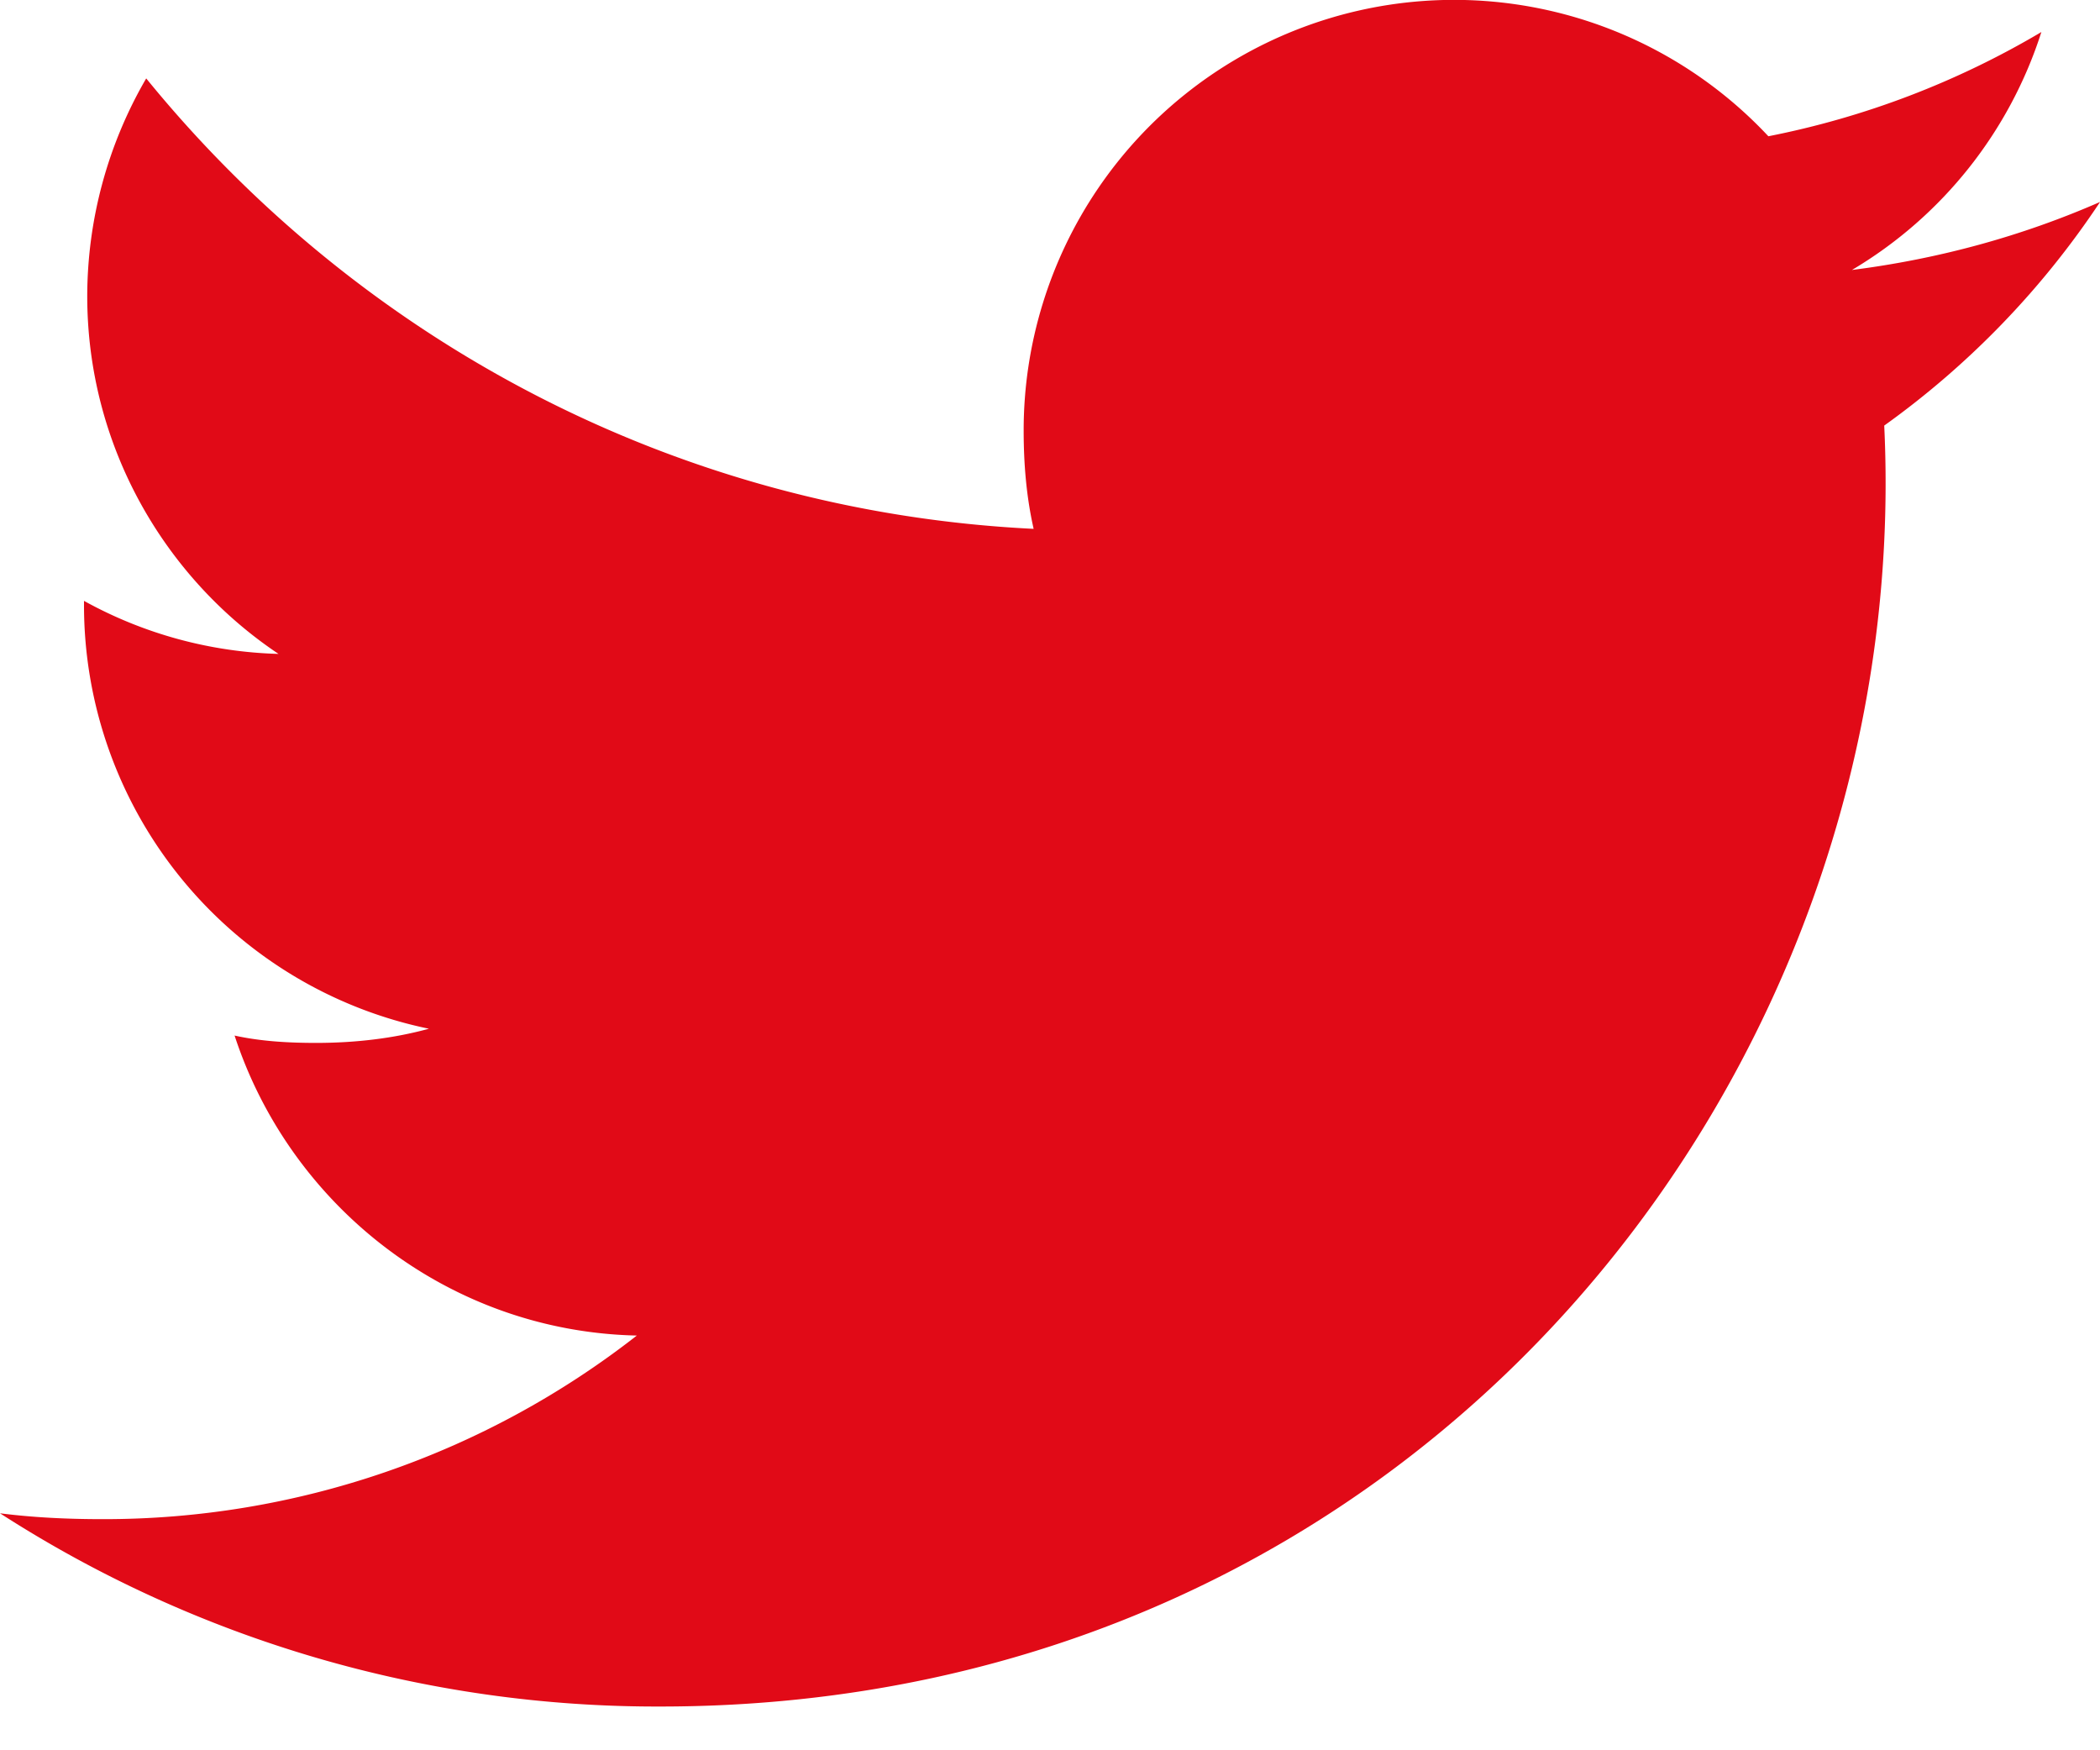
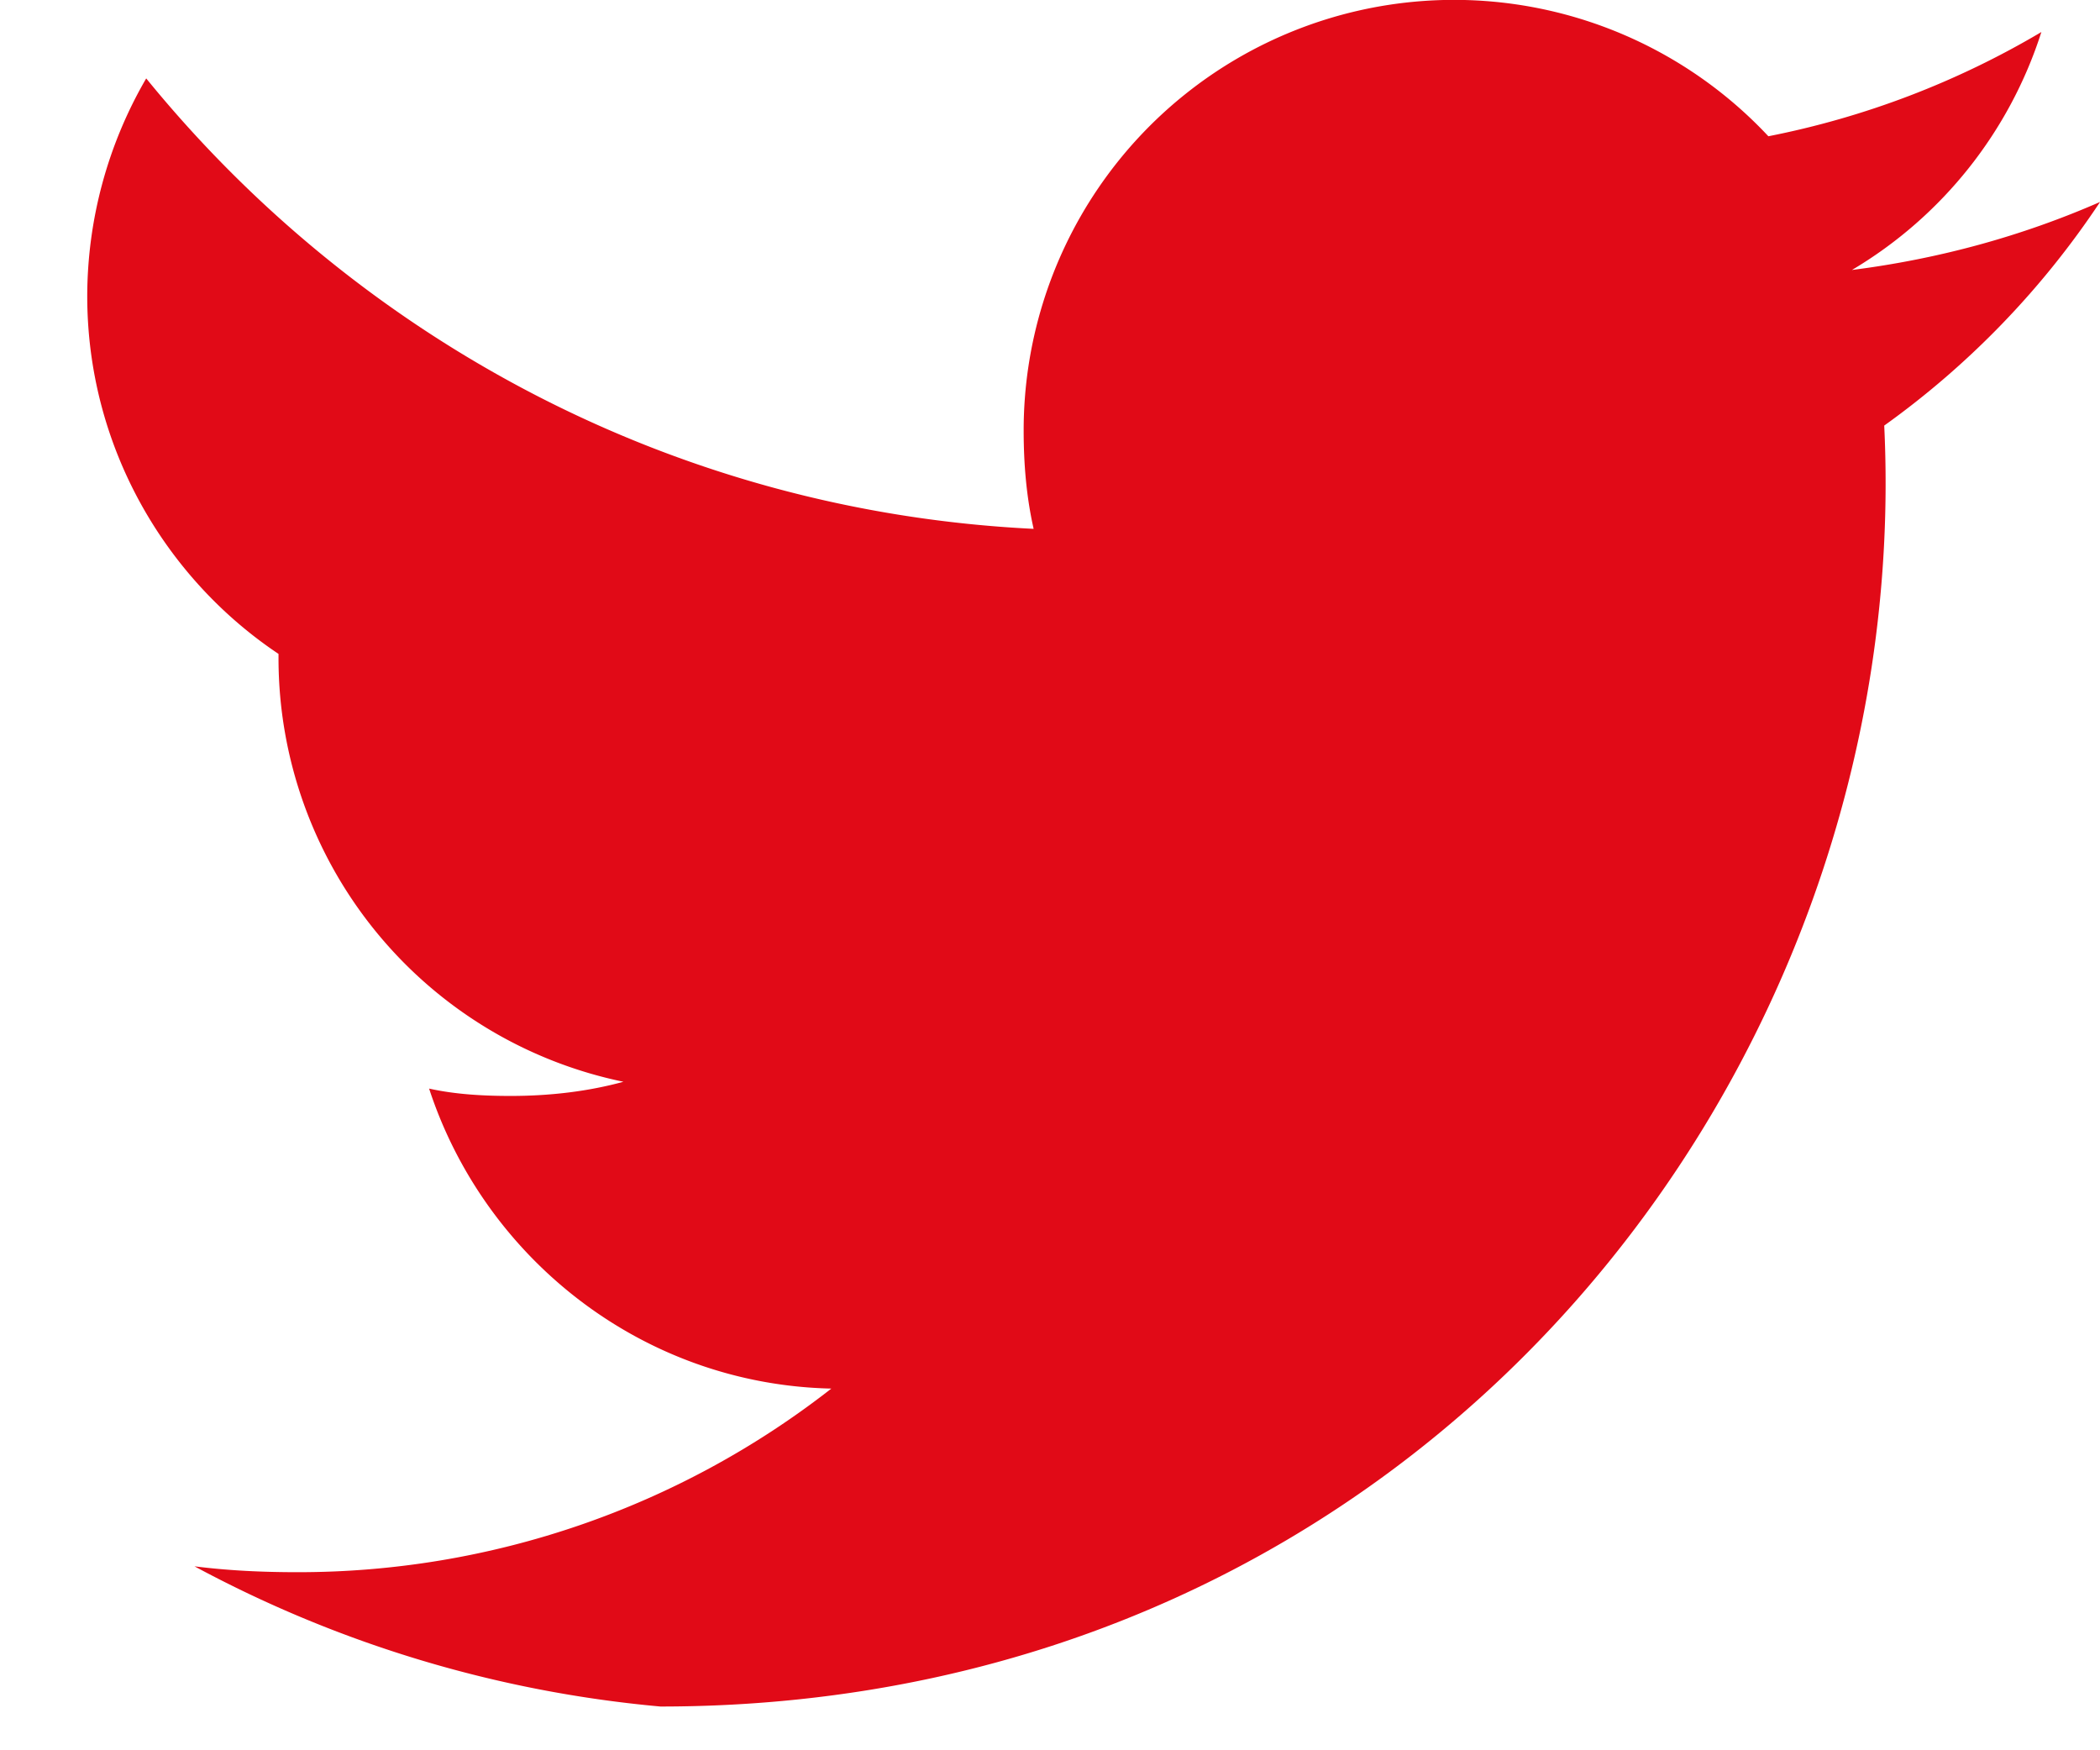
<svg xmlns="http://www.w3.org/2000/svg" width="24" height="20" viewBox="0 0 24 20">
  <g>
    <g>
-       <path fill="#e10a17" d="M21.534 4.863A9.822 9.822 0 0 0 24 2.309v-.001c-.893.391-1.843.651-2.835.777A4.894 4.894 0 0 0 23.33.366a9.845 9.845 0 0 1-3.12 1.191 4.919 4.919 0 0 0-8.511 3.364c0 .39.033.765.114 1.122-4.09-.2-7.71-2.16-10.142-5.147a4.962 4.962 0 0 0-.674 2.487c0 1.704.877 3.214 2.186 4.089A4.863 4.863 0 0 1 .96 6.866v.054a4.943 4.943 0 0 0 3.942 4.835c-.401.11-.837.162-1.29.162-.315 0-.633-.018-.931-.084.637 1.948 2.447 3.381 4.597 3.428a9.89 9.89 0 0 1-6.101 2.098c-.403 0-.79-.018-1.177-.067A13.856 13.856 0 0 0 7.548 19.5c8.683 0 14.342-7.244 13.986-14.637z" />
+       <path fill="#e10a17" d="M21.534 4.863A9.822 9.822 0 0 0 24 2.309v-.001c-.893.391-1.843.651-2.835.777A4.894 4.894 0 0 0 23.33.366a9.845 9.845 0 0 1-3.12 1.191 4.919 4.919 0 0 0-8.511 3.364c0 .39.033.765.114 1.122-4.09-.2-7.71-2.16-10.142-5.147a4.962 4.962 0 0 0-.674 2.487c0 1.704.877 3.214 2.186 4.089v.054a4.943 4.943 0 0 0 3.942 4.835c-.401.11-.837.162-1.29.162-.315 0-.633-.018-.931-.084.637 1.948 2.447 3.381 4.597 3.428a9.89 9.89 0 0 1-6.101 2.098c-.403 0-.79-.018-1.177-.067A13.856 13.856 0 0 0 7.548 19.5c8.683 0 14.342-7.244 13.986-14.637z" />
    </g>
  </g>
</svg>